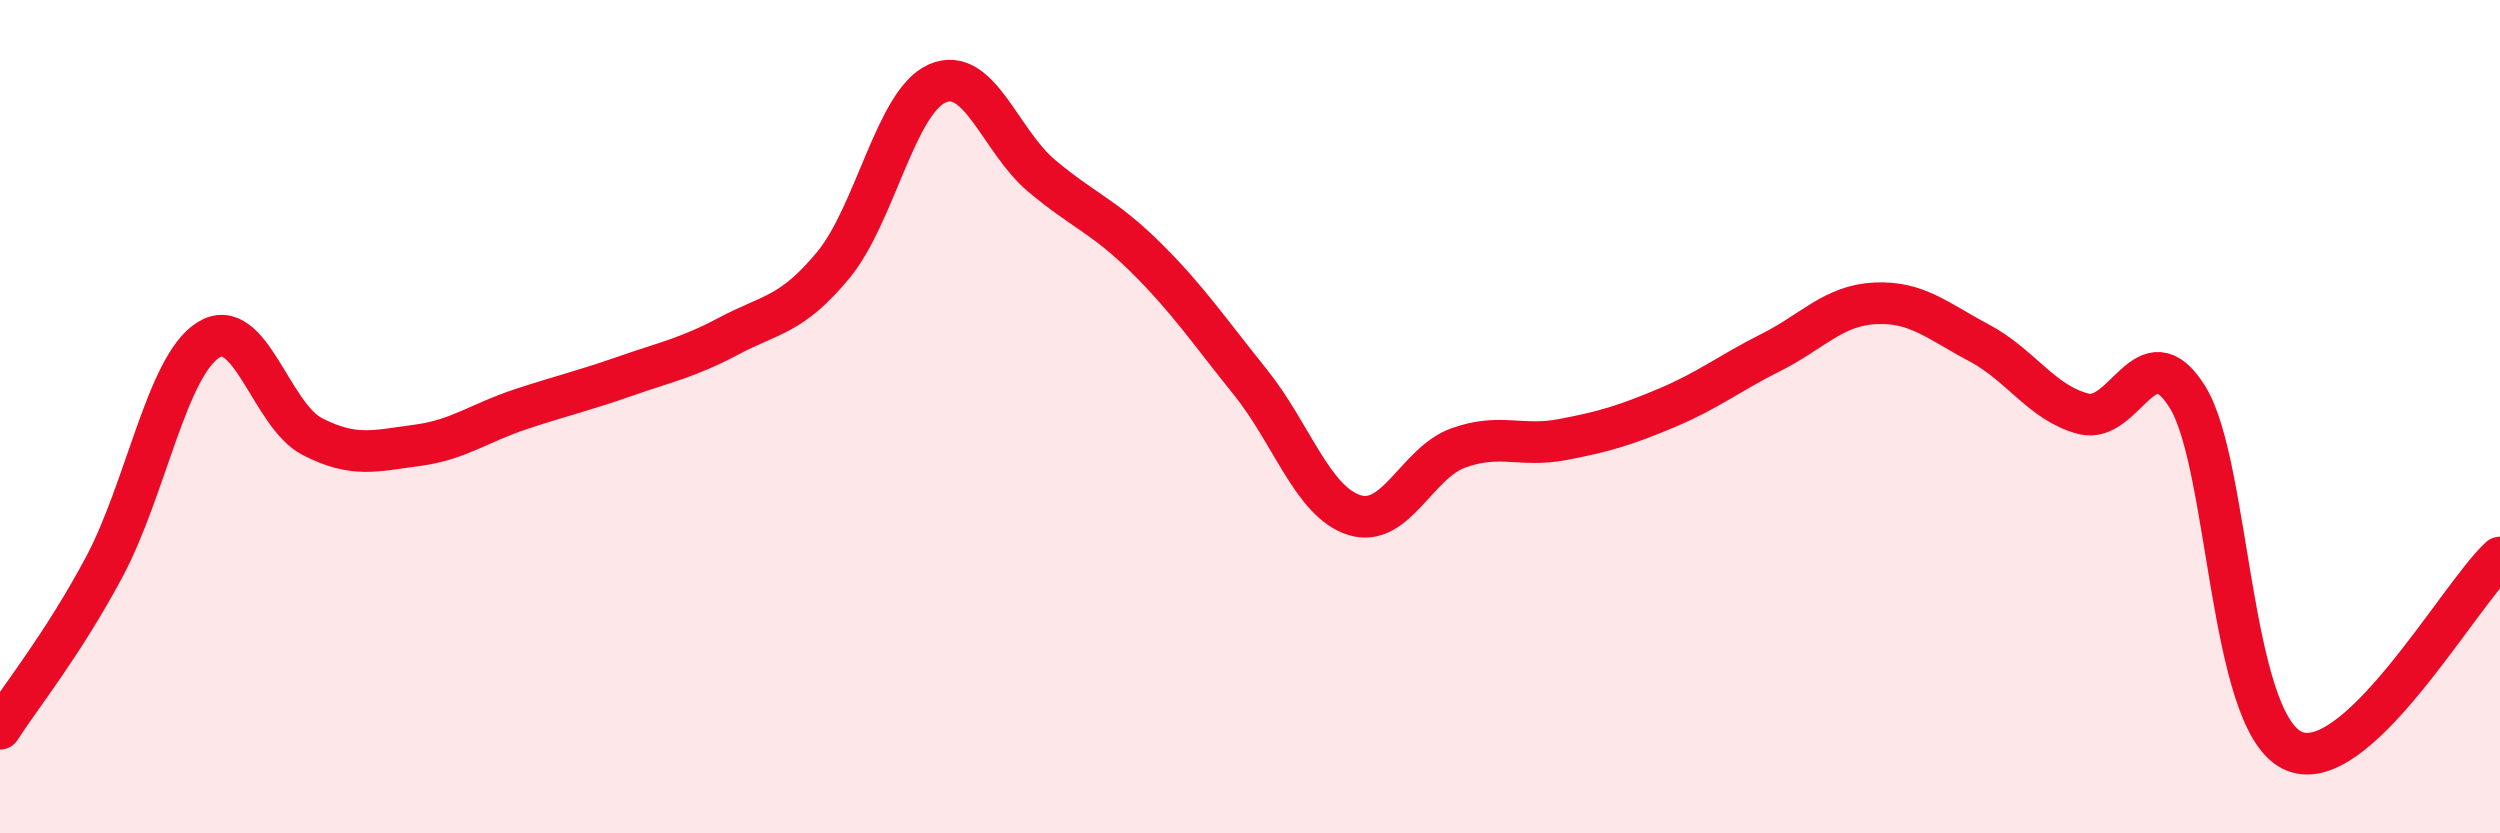
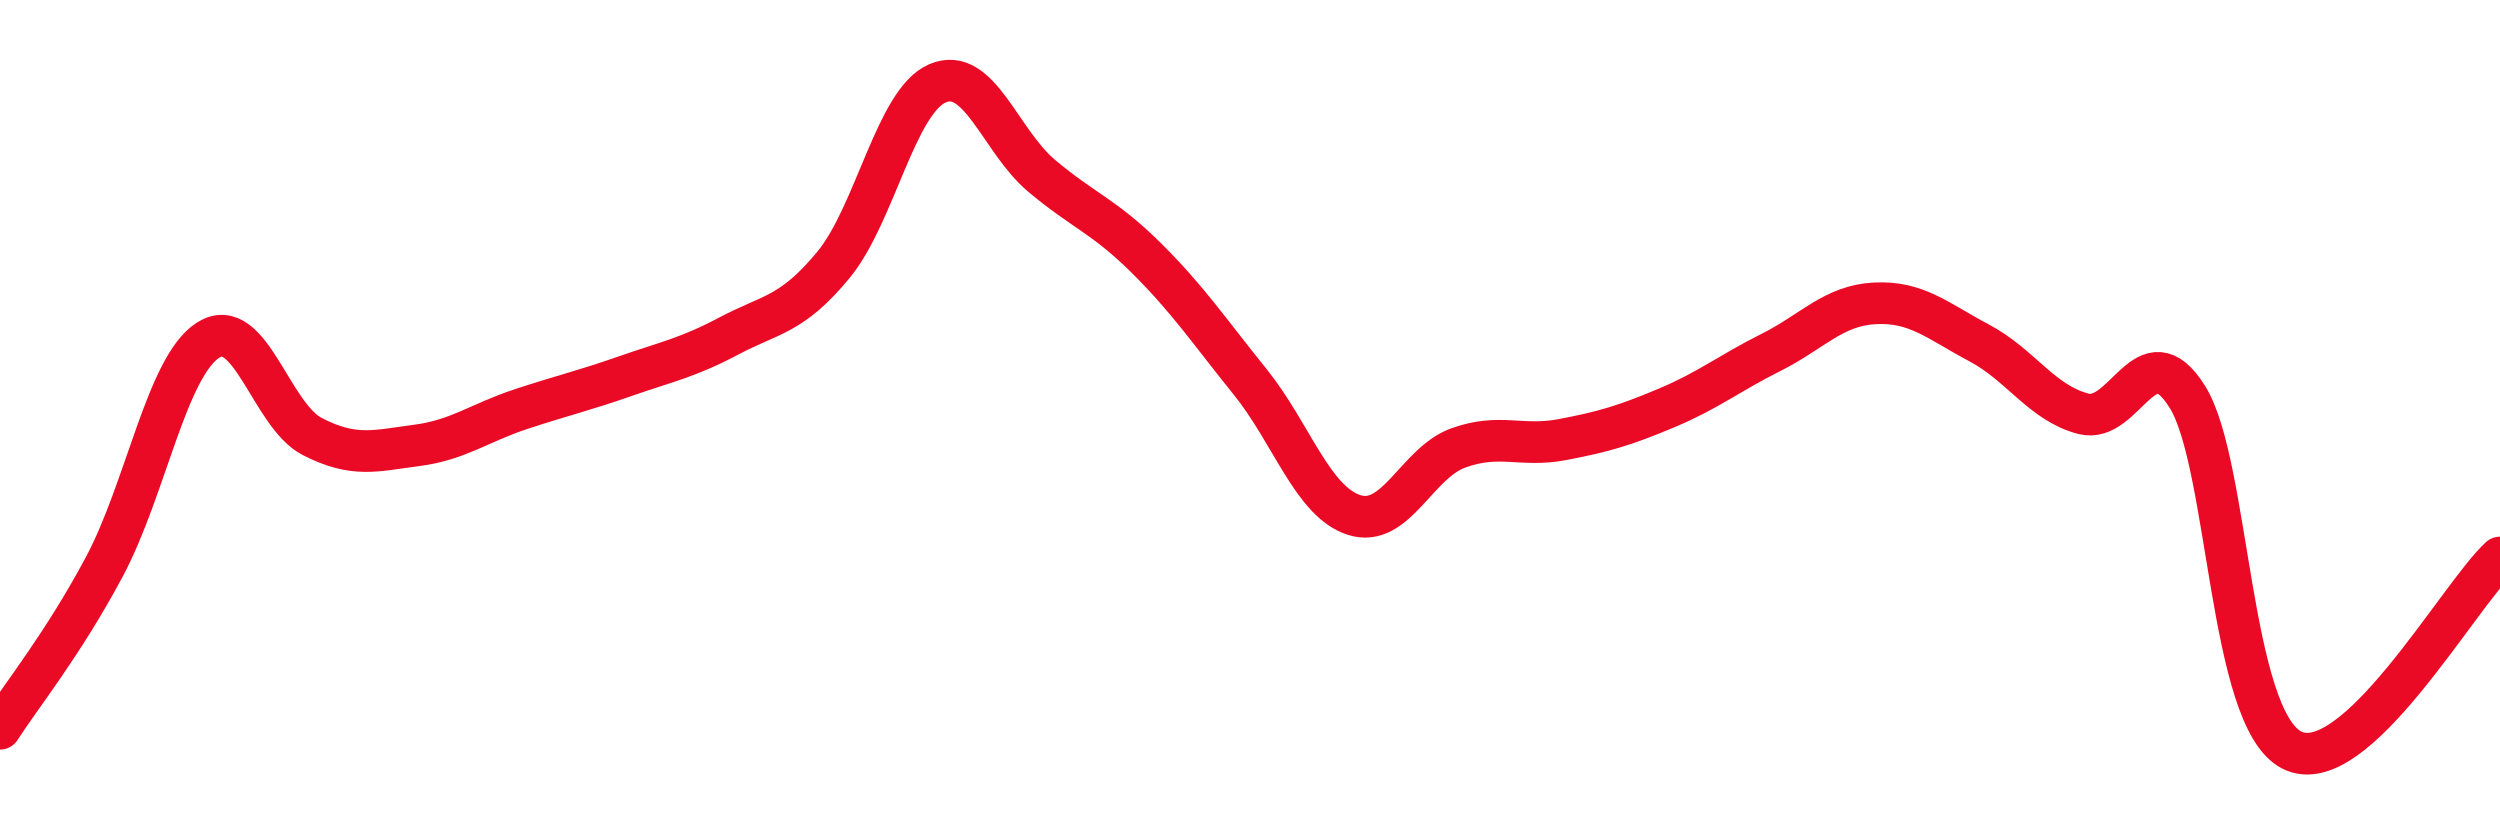
<svg xmlns="http://www.w3.org/2000/svg" width="60" height="20" viewBox="0 0 60 20">
-   <path d="M 0,17.49 C 0.5,16.71 1.5,15.48 2.5,13.61 C 3.5,11.74 4,8.79 5,8.16 C 6,7.53 6.5,9.97 7.5,10.48 C 8.5,10.99 9,10.82 10,10.69 C 11,10.56 11.5,10.15 12.5,9.82 C 13.5,9.49 14,9.38 15,9.03 C 16,8.68 16.5,8.59 17.5,8.06 C 18.5,7.53 19,7.57 20,6.36 C 21,5.15 21.5,2.43 22.5,2 C 23.5,1.57 24,3.38 25,4.22 C 26,5.06 26.5,5.19 27.5,6.18 C 28.5,7.17 29,7.92 30,9.16 C 31,10.4 31.5,12.04 32.5,12.36 C 33.5,12.68 34,11.11 35,10.75 C 36,10.39 36.5,10.74 37.5,10.55 C 38.5,10.36 39,10.21 40,9.79 C 41,9.37 41.5,8.96 42.5,8.46 C 43.5,7.96 44,7.33 45,7.28 C 46,7.23 46.5,7.7 47.5,8.23 C 48.5,8.76 49,9.67 50,9.93 C 51,10.19 51.5,7.92 52.5,9.53 C 53.5,11.14 53.5,17.23 55,18 C 56.5,18.77 59,14.3 60,13.38L60 20L0 20Z" fill="#EB0A25" opacity="0.1" stroke-linecap="round" stroke-linejoin="round" />
  <path d="M 0,17.49 C 0.5,16.71 1.5,15.48 2.5,13.61 C 3.5,11.74 4,8.79 5,8.16 C 6,7.53 6.5,9.97 7.5,10.48 C 8.5,10.99 9,10.82 10,10.69 C 11,10.56 11.5,10.15 12.5,9.82 C 13.5,9.49 14,9.38 15,9.03 C 16,8.68 16.5,8.59 17.5,8.06 C 18.5,7.53 19,7.57 20,6.36 C 21,5.15 21.5,2.43 22.5,2 C 23.5,1.57 24,3.38 25,4.22 C 26,5.06 26.5,5.19 27.5,6.18 C 28.5,7.17 29,7.92 30,9.16 C 31,10.4 31.5,12.04 32.5,12.36 C 33.5,12.68 34,11.11 35,10.75 C 36,10.39 36.5,10.74 37.5,10.55 C 38.5,10.36 39,10.21 40,9.79 C 41,9.37 41.5,8.96 42.5,8.46 C 43.5,7.96 44,7.33 45,7.28 C 46,7.23 46.5,7.7 47.5,8.23 C 48.5,8.76 49,9.67 50,9.93 C 51,10.19 51.5,7.92 52.5,9.53 C 53.5,11.14 53.5,17.23 55,18 C 56.5,18.77 59,14.3 60,13.38" stroke="#EB0A25" stroke-width="1" fill="none" stroke-linecap="round" stroke-linejoin="round" />
</svg>